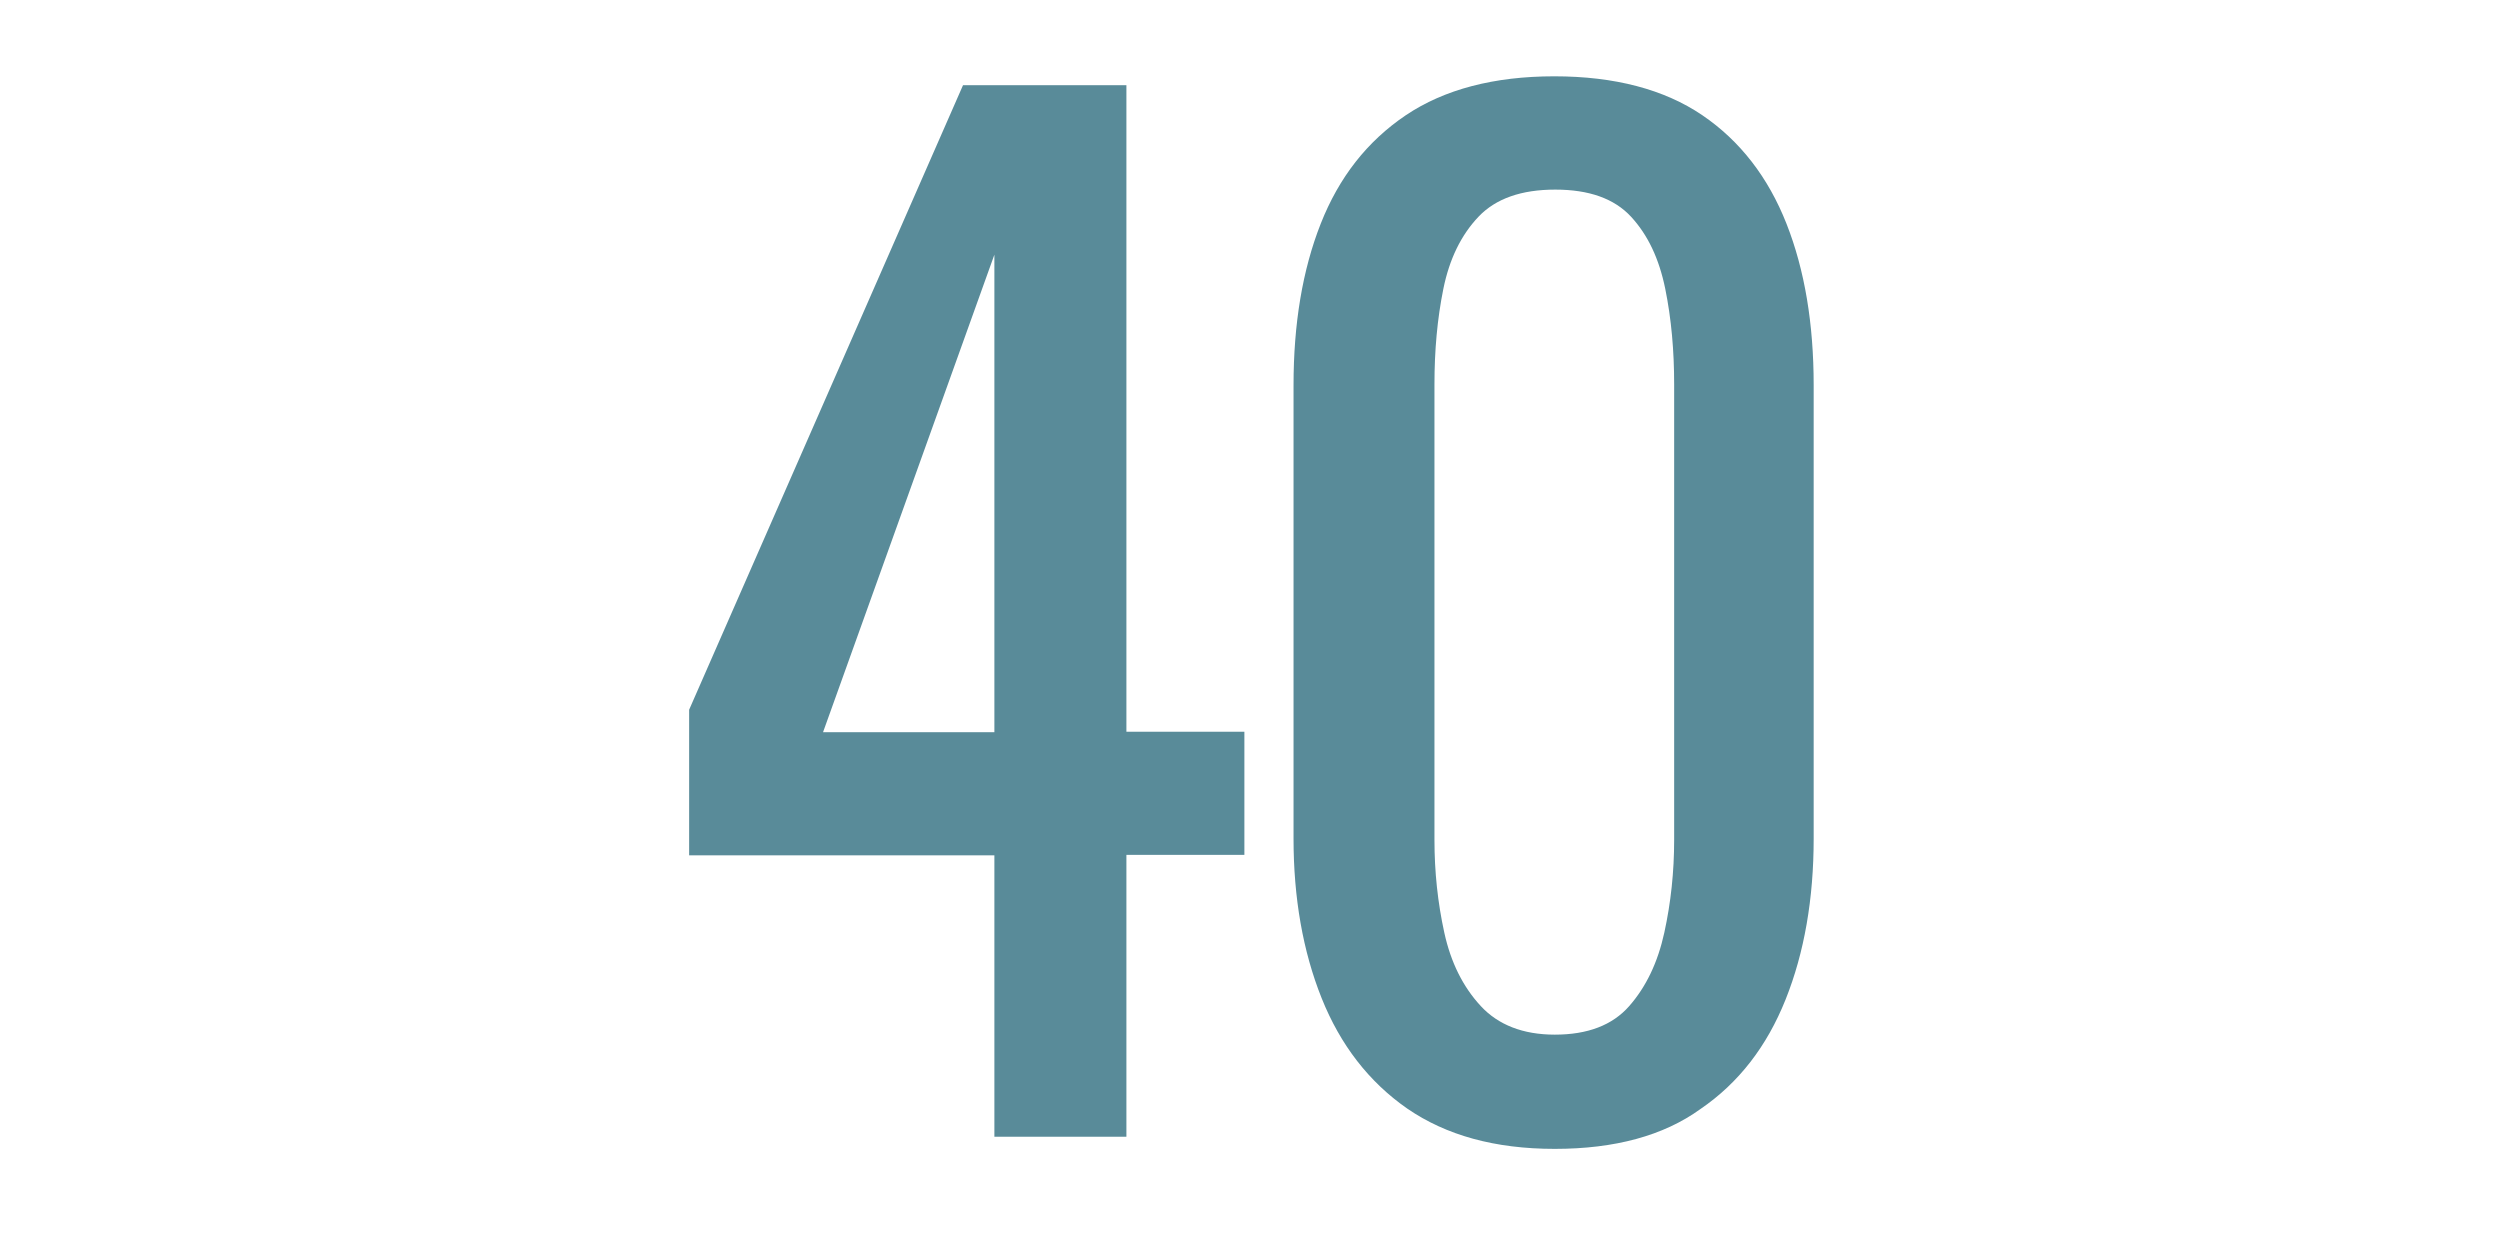
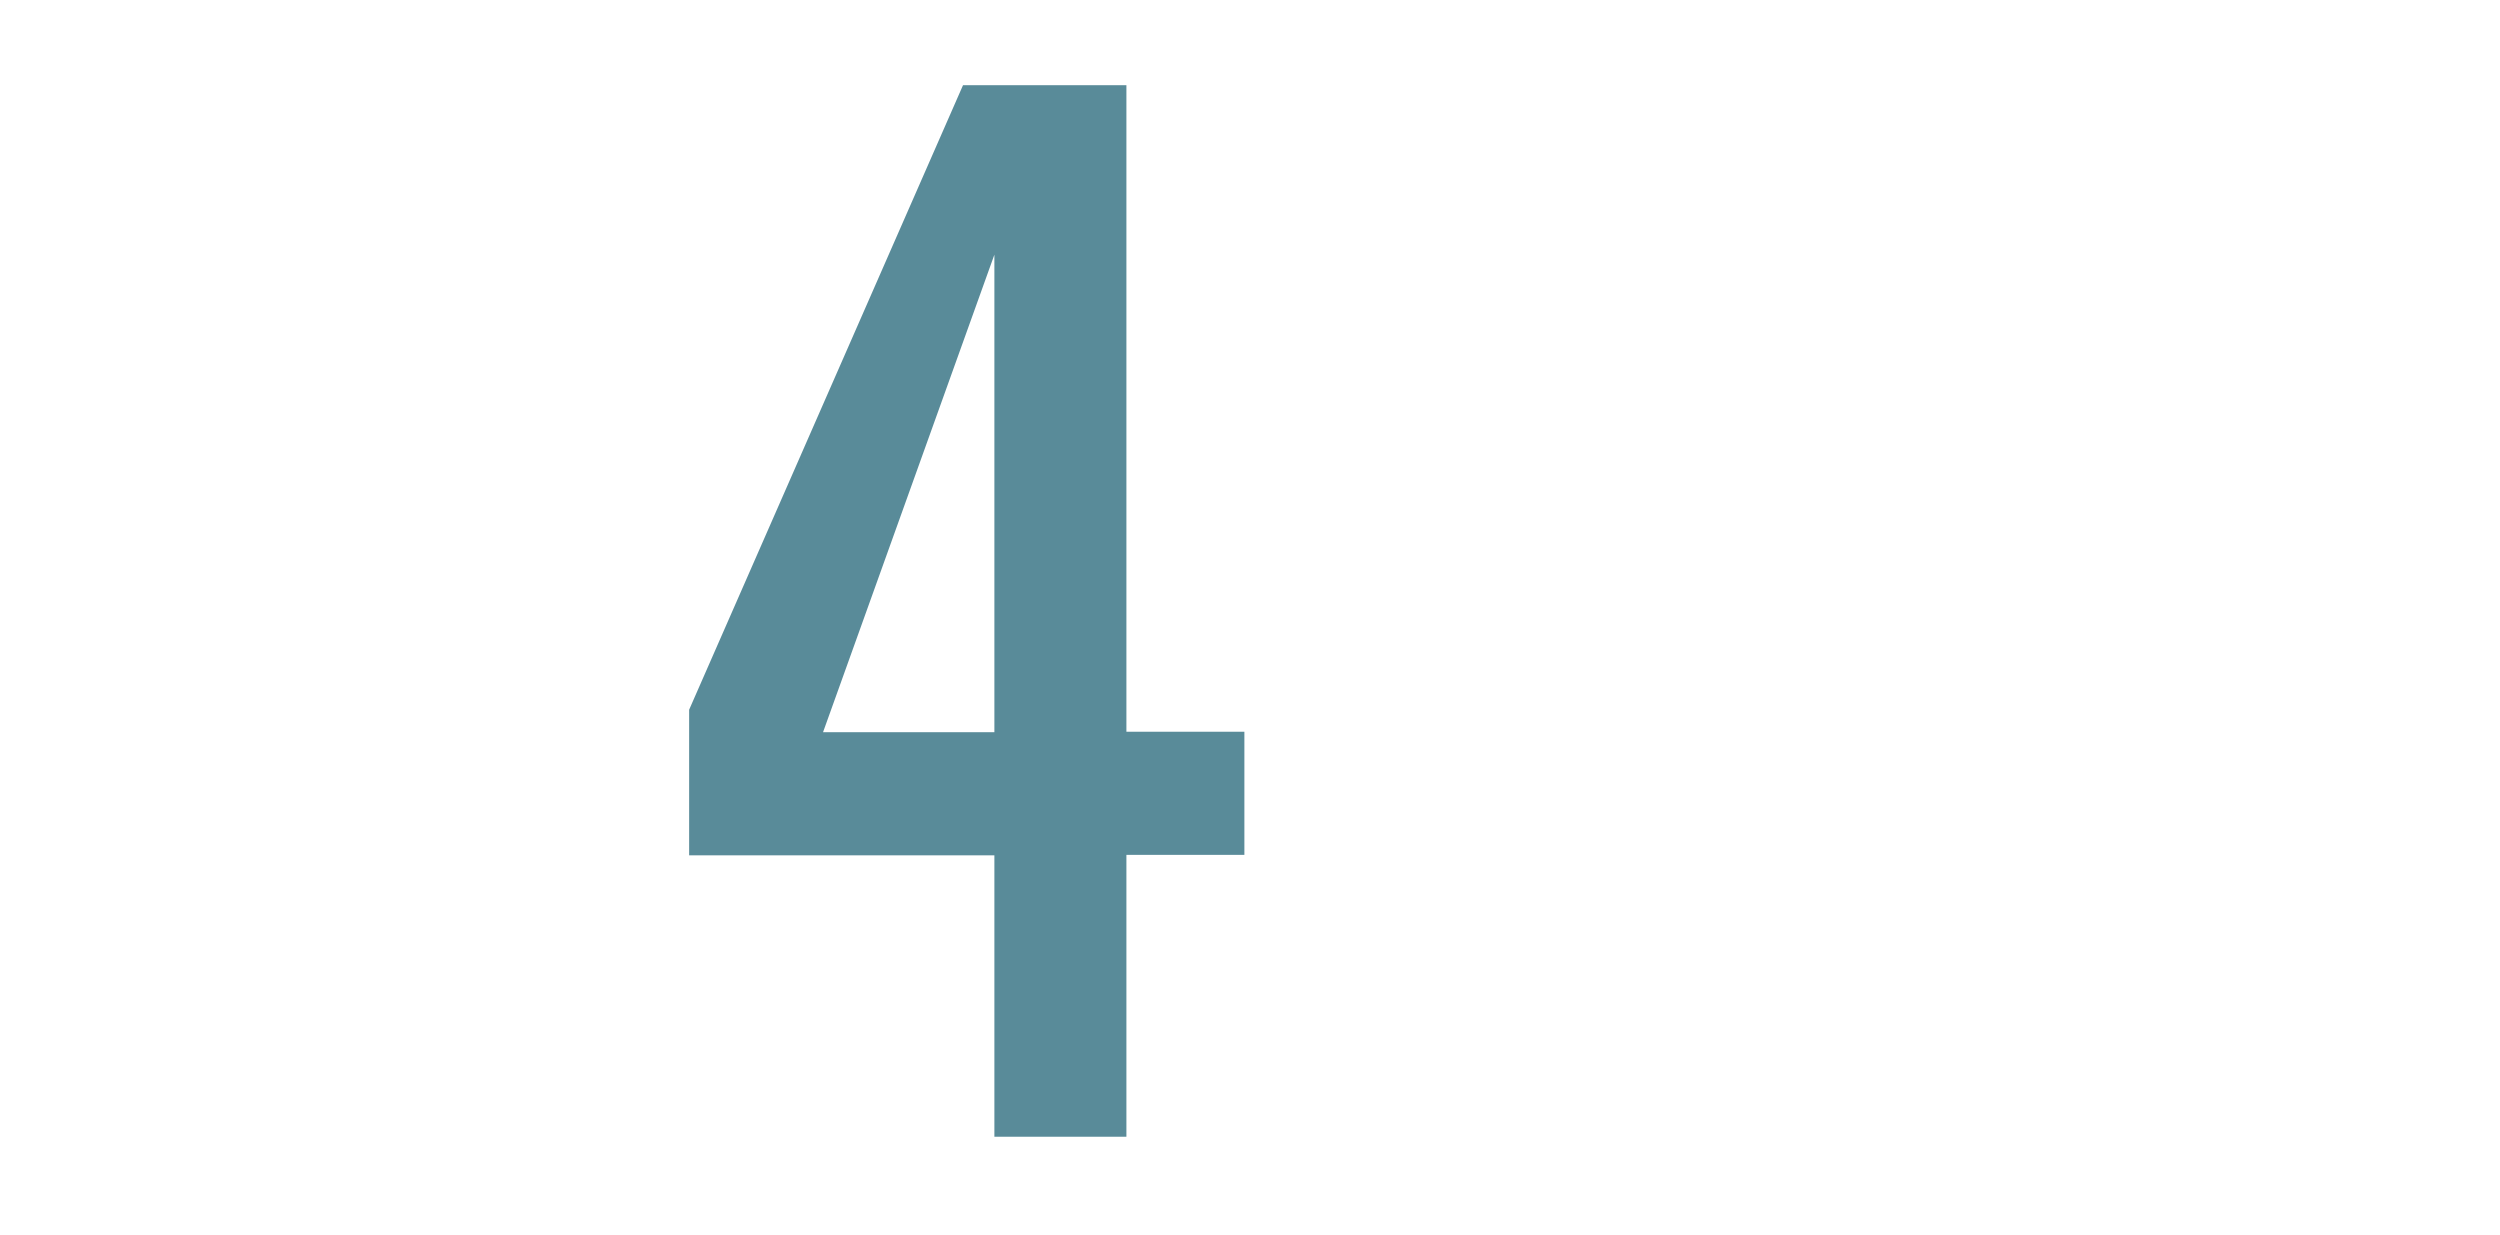
<svg xmlns="http://www.w3.org/2000/svg" version="1.1" id="Layer_1" x="0px" y="0px" viewBox="0 0 534 263.8" style="enable-background:new 0 0 534 263.8;" xml:space="preserve">
  <style type="text/css"> .st0{fill:#598B99;} </style>
  <g>
    <path class="st0" d="M212.4,242.9v-60.2h-65.2v-31.1l58.5-133.4h34.9v138.1h25.2v26.3h-25.2v60.2H212.4z M175.8,156.4h36.6v-102 L175.8,156.4z" />
-     <path class="st0" d="M332.1,245.4c-12.8,0-23.2-2.9-31.5-8.6c-8.2-5.7-14.3-13.6-18.3-23.6c-4-10-6-21.4-6-34.1V82.3 c0-13.1,1.9-24.6,5.8-34.5c3.9-9.9,9.9-17.6,18.2-23.2c8.2-5.5,18.8-8.3,31.7-8.3c12.9,0,23.5,2.8,31.6,8.3 c8.1,5.5,14.1,13.3,18,23.2c3.9,9.9,5.8,21.4,5.8,34.5v96.8c0,12.9-2,24.4-6,34.4c-4,10-10,17.8-18.2,23.4 C355.3,242.6,344.9,245.4,332.1,245.4z M332.1,221c7,0,12.3-2,15.9-6.1c3.6-4.1,6.1-9.3,7.5-15.7c1.4-6.4,2.1-13,2.1-19.8V82.1 c0-7.2-0.6-14-1.9-20.4c-1.3-6.4-3.7-11.5-7.3-15.4s-9-5.8-16.2-5.8c-7.2,0-12.7,1.9-16.4,5.8c-3.7,3.9-6.2,9-7.5,15.4 c-1.3,6.4-1.9,13.2-1.9,20.4v97.3c0,6.8,0.7,13.4,2.1,19.8s4,11.6,7.8,15.7C320,218.9,325.3,221,332.1,221z" />
  </g>
</svg>